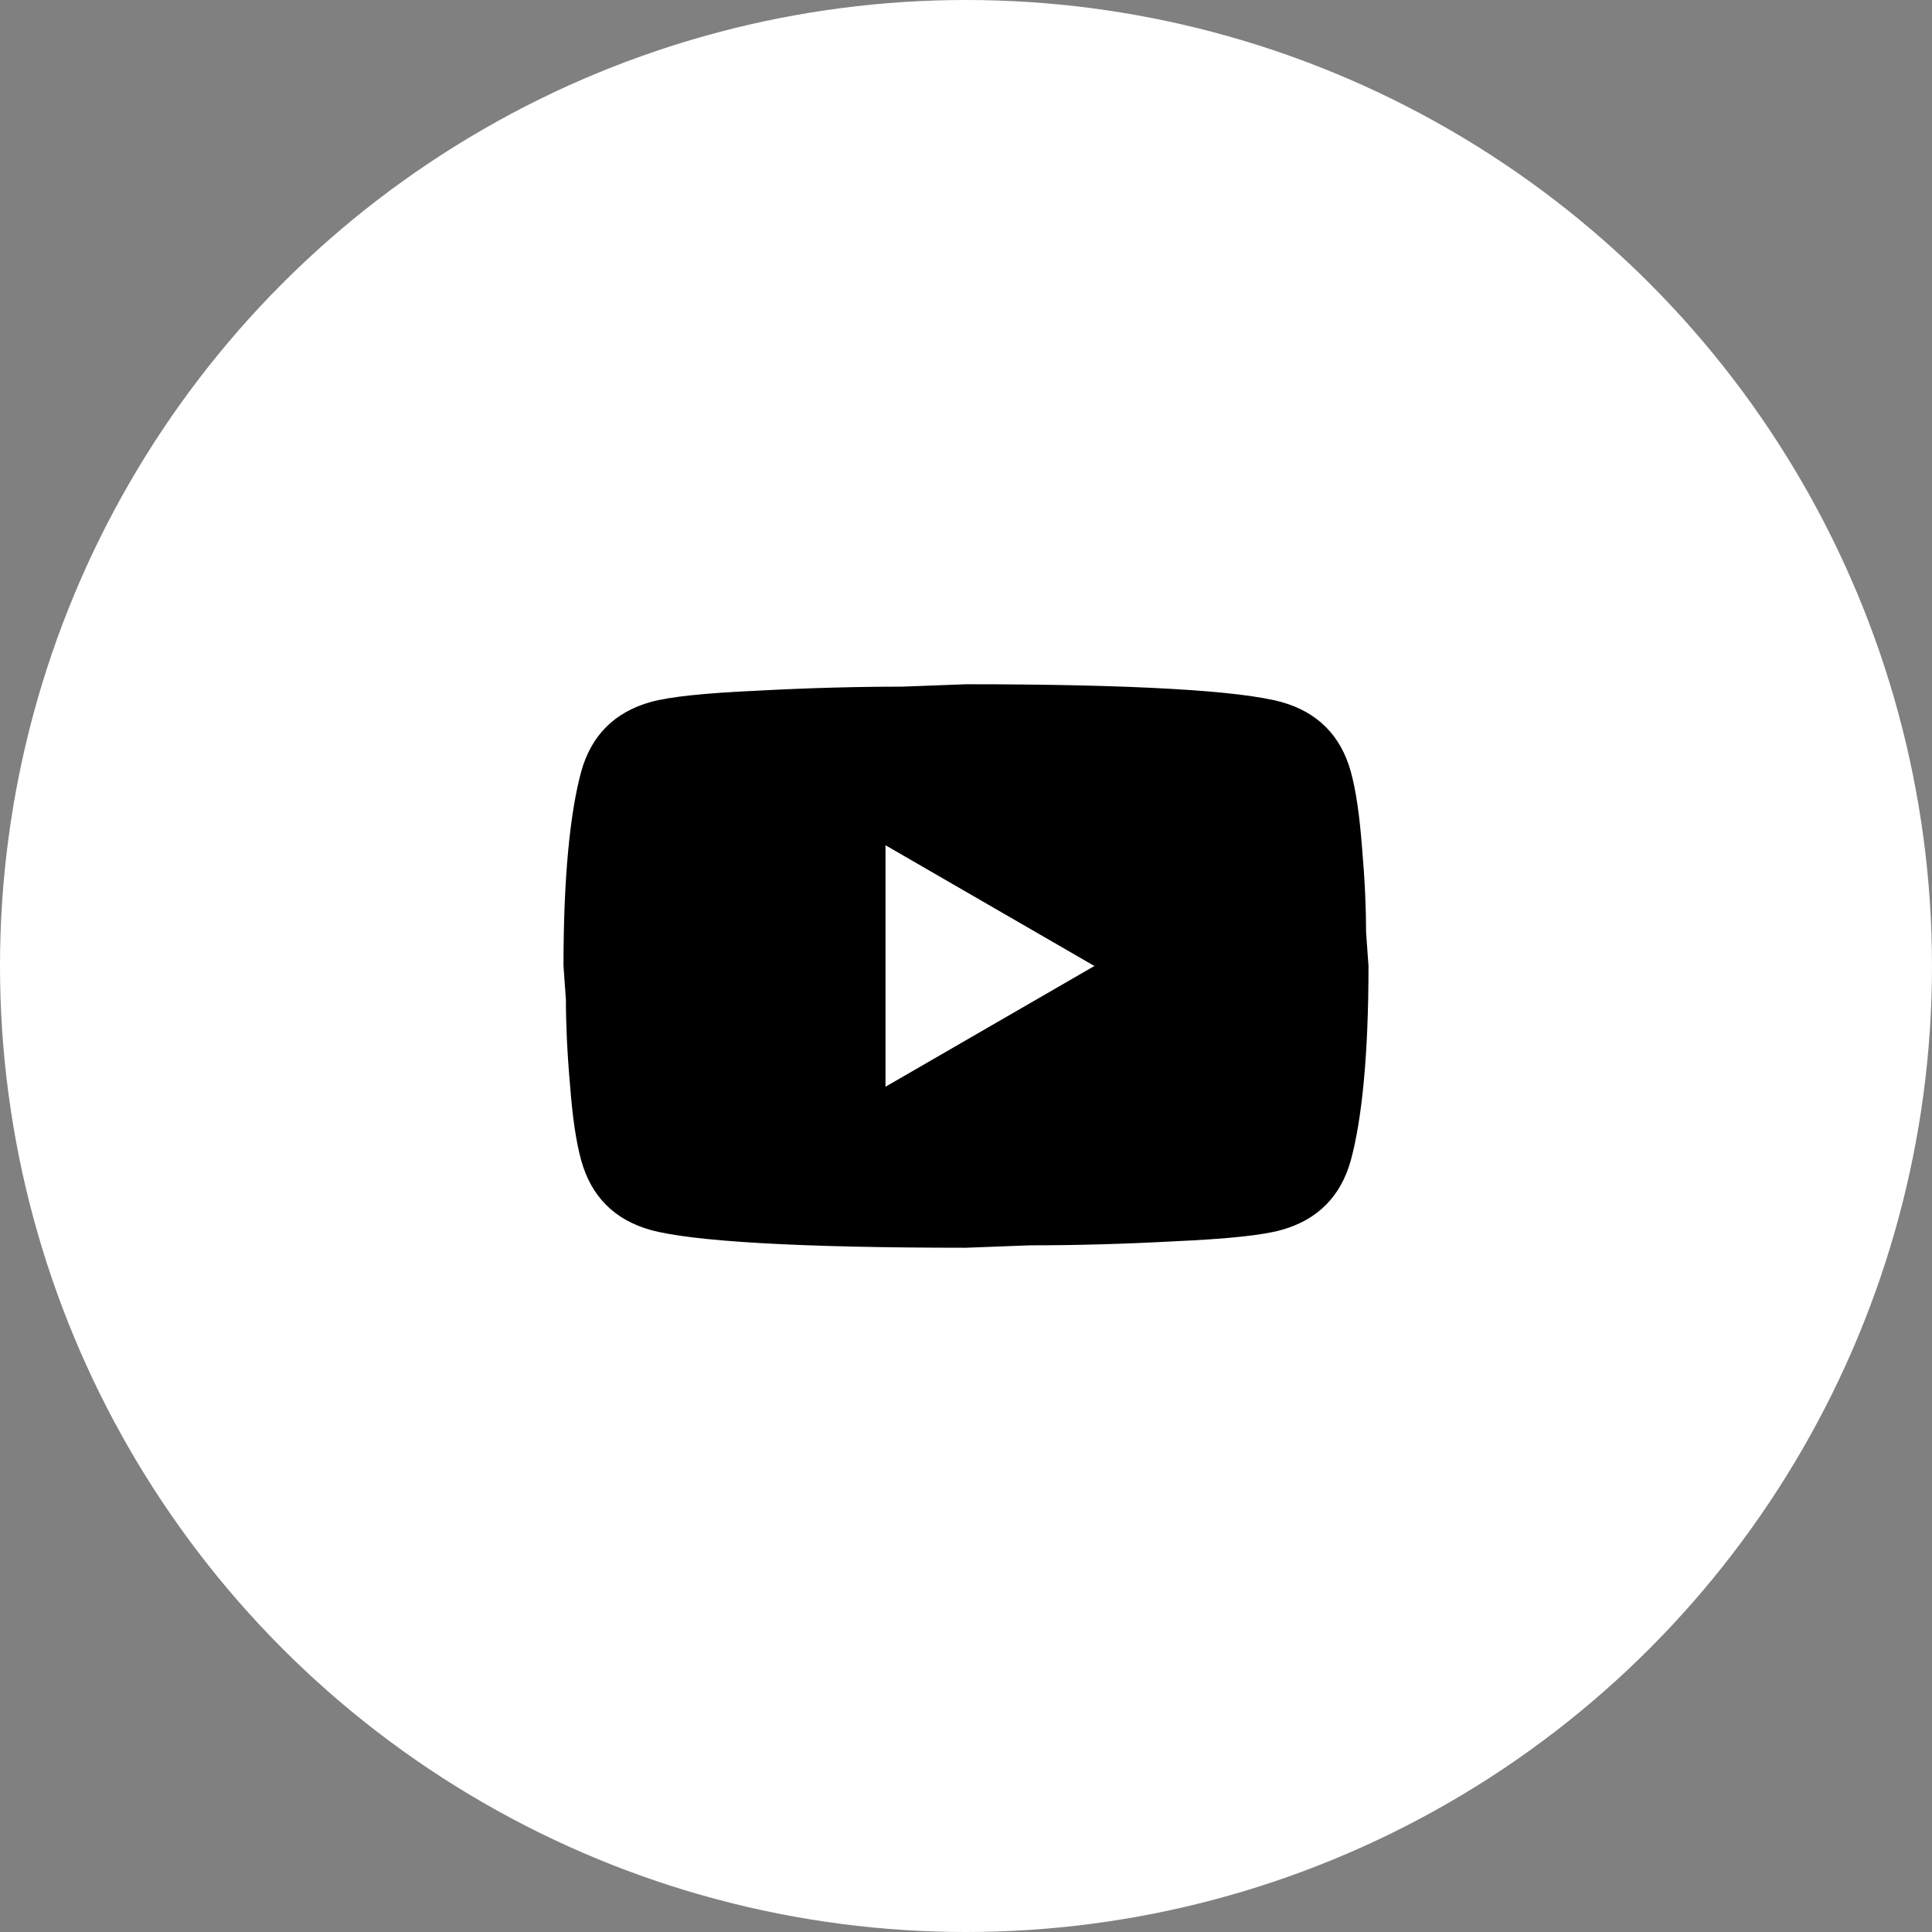
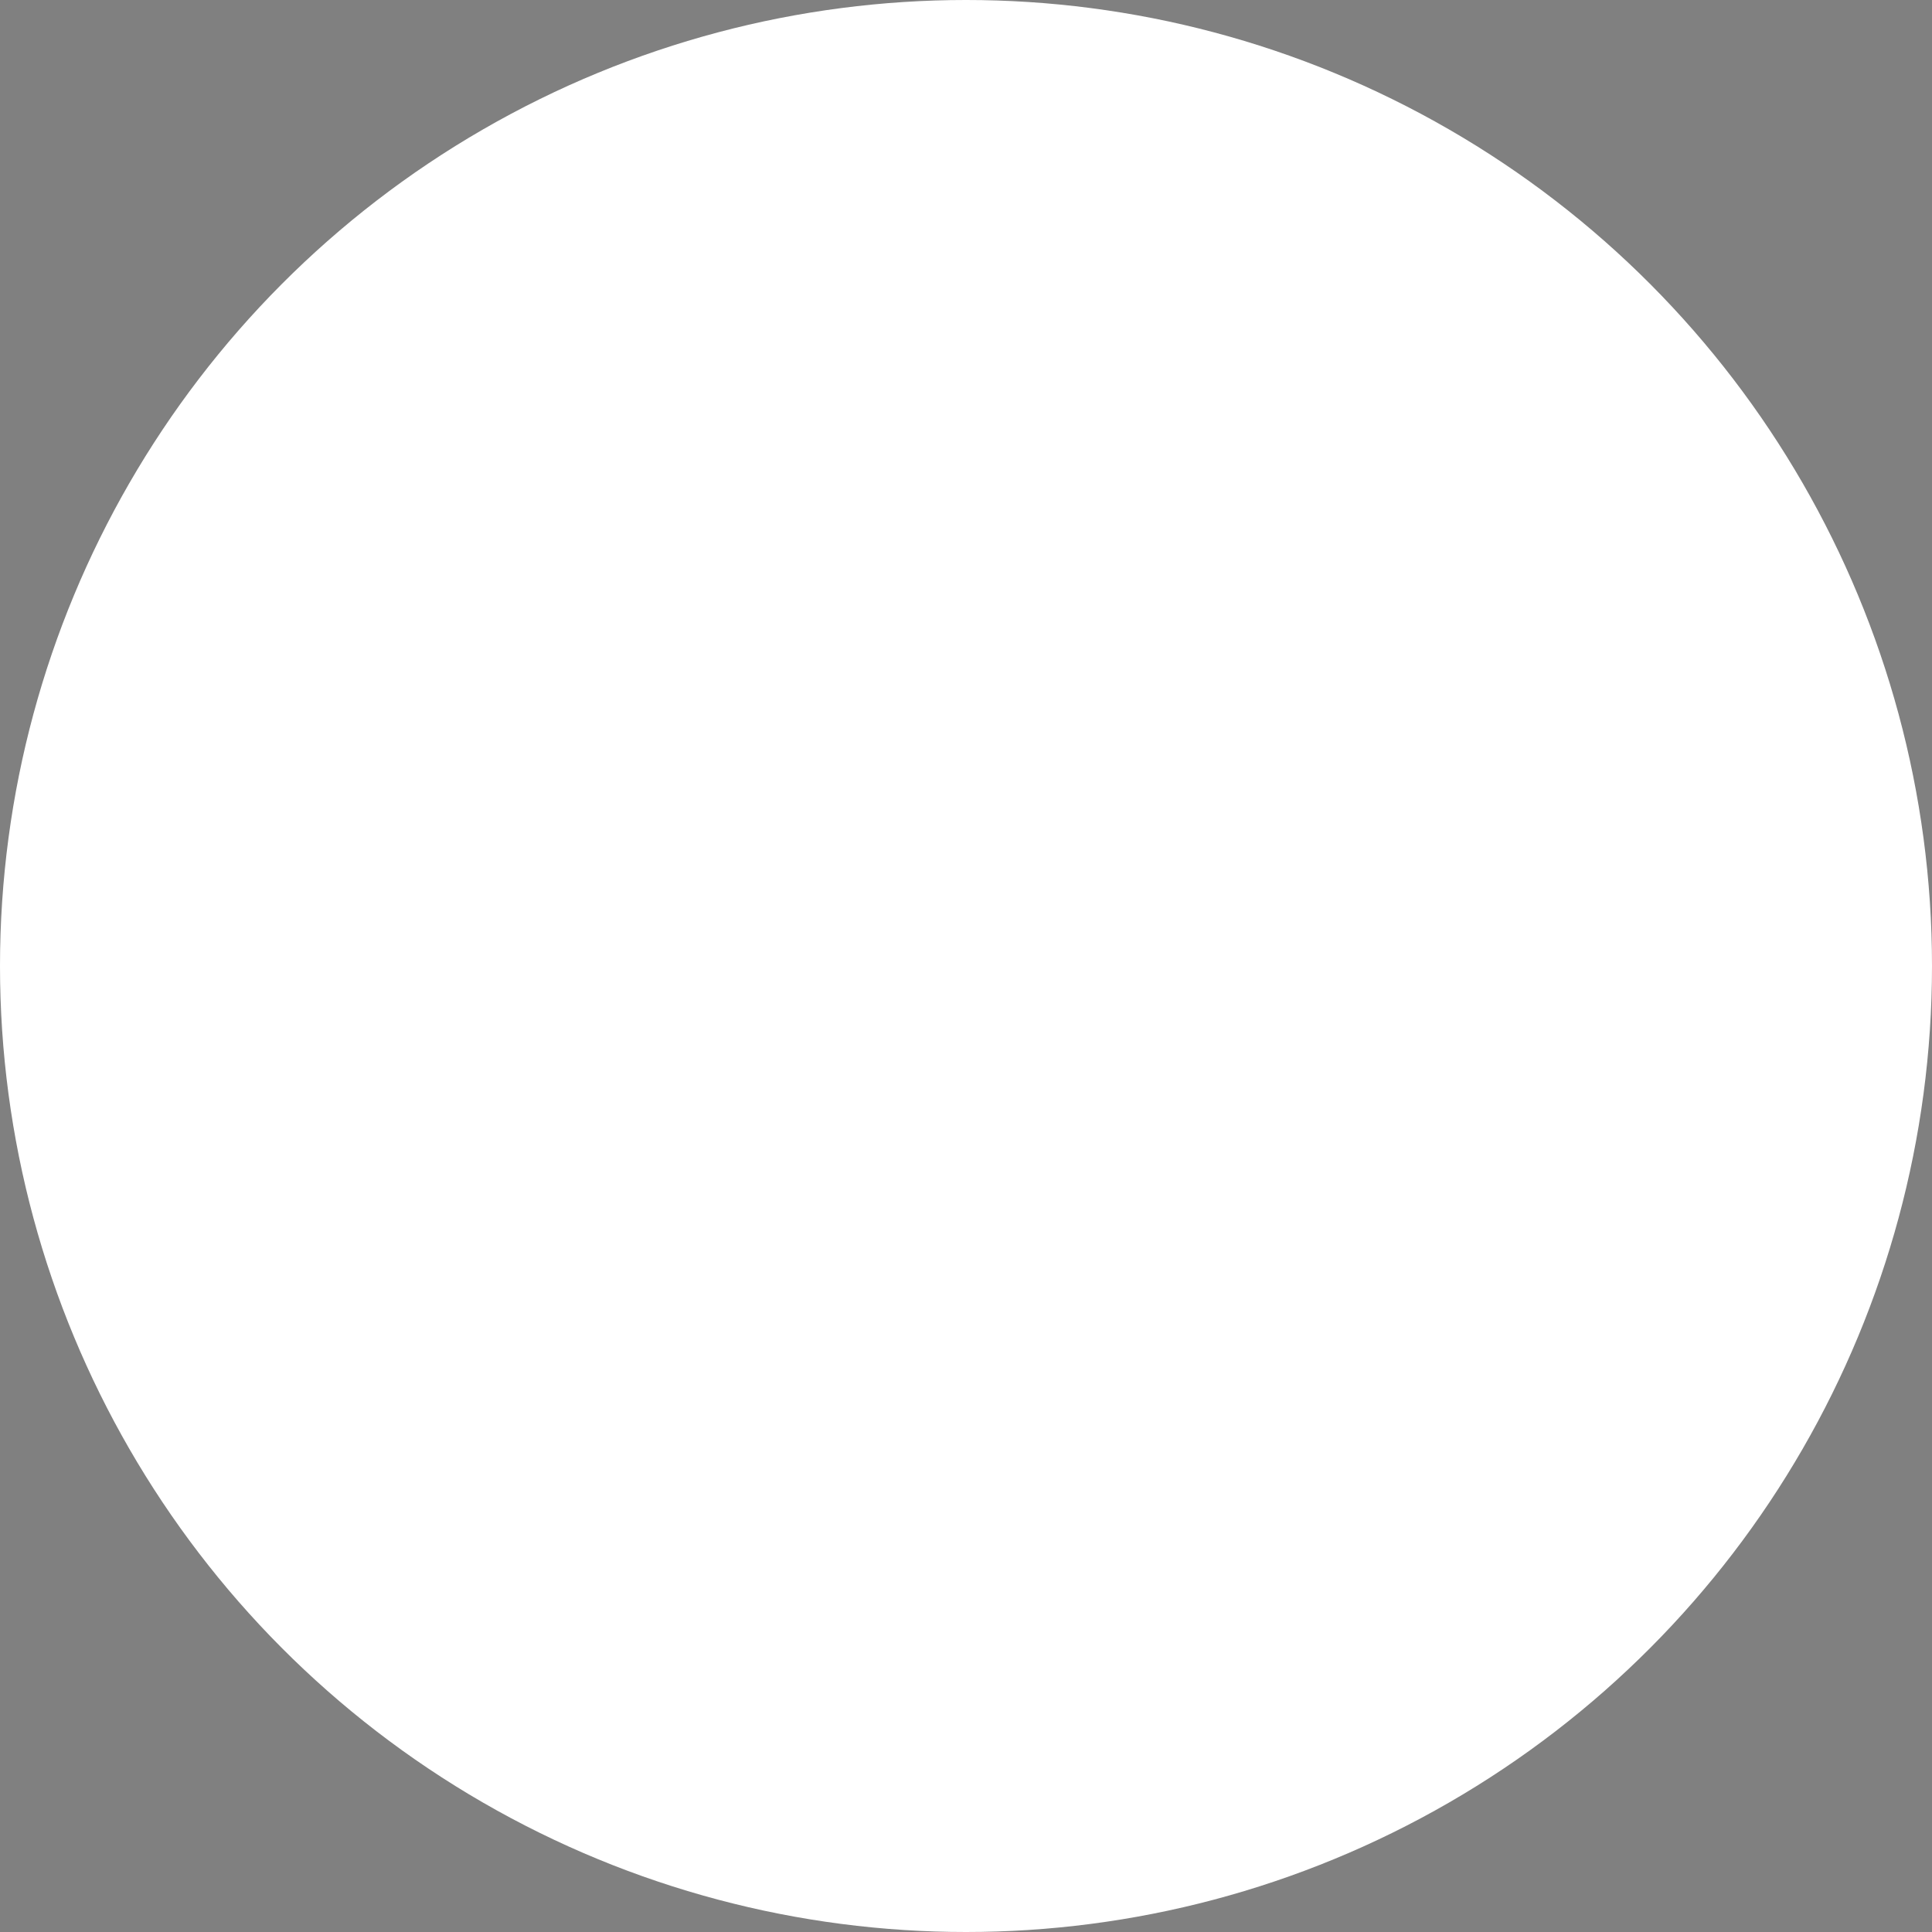
<svg xmlns="http://www.w3.org/2000/svg" width="172" height="172" viewBox="0 0 172 172" fill="none">
  <rect x="0" y="0" width="172" height="172" fill="#808080" stroke="none" />
  <circle cx="86" cy="86" r="86" fill="white" />
-   <path d="M78.833 96.749L97.431 85.999L78.833 75.249V96.749ZM120.257 68.692C120.722 70.376 121.045 72.633 121.26 75.5C121.511 78.367 121.618 80.839 121.618 82.989L121.833 85.999C121.833 93.847 121.26 99.616 120.257 103.307C119.361 106.532 117.282 108.61 114.057 109.506C112.373 109.972 109.292 110.294 104.562 110.509C99.903 110.76 95.639 110.868 91.697 110.868L86 111.083C70.986 111.083 61.633 110.509 57.942 109.506C54.717 108.61 52.639 106.532 51.743 103.307C51.277 101.623 50.955 99.365 50.74 96.499C50.489 93.632 50.382 91.159 50.382 89.009L50.166 85.999C50.166 78.152 50.74 72.383 51.743 68.692C52.639 65.467 54.717 63.389 57.942 62.493C59.627 62.027 62.708 61.704 67.438 61.489C72.097 61.239 76.361 61.131 80.302 61.131L86 60.916C101.014 60.916 110.367 61.489 114.057 62.493C117.282 63.389 119.361 65.467 120.257 68.692Z" fill="black" />
</svg>